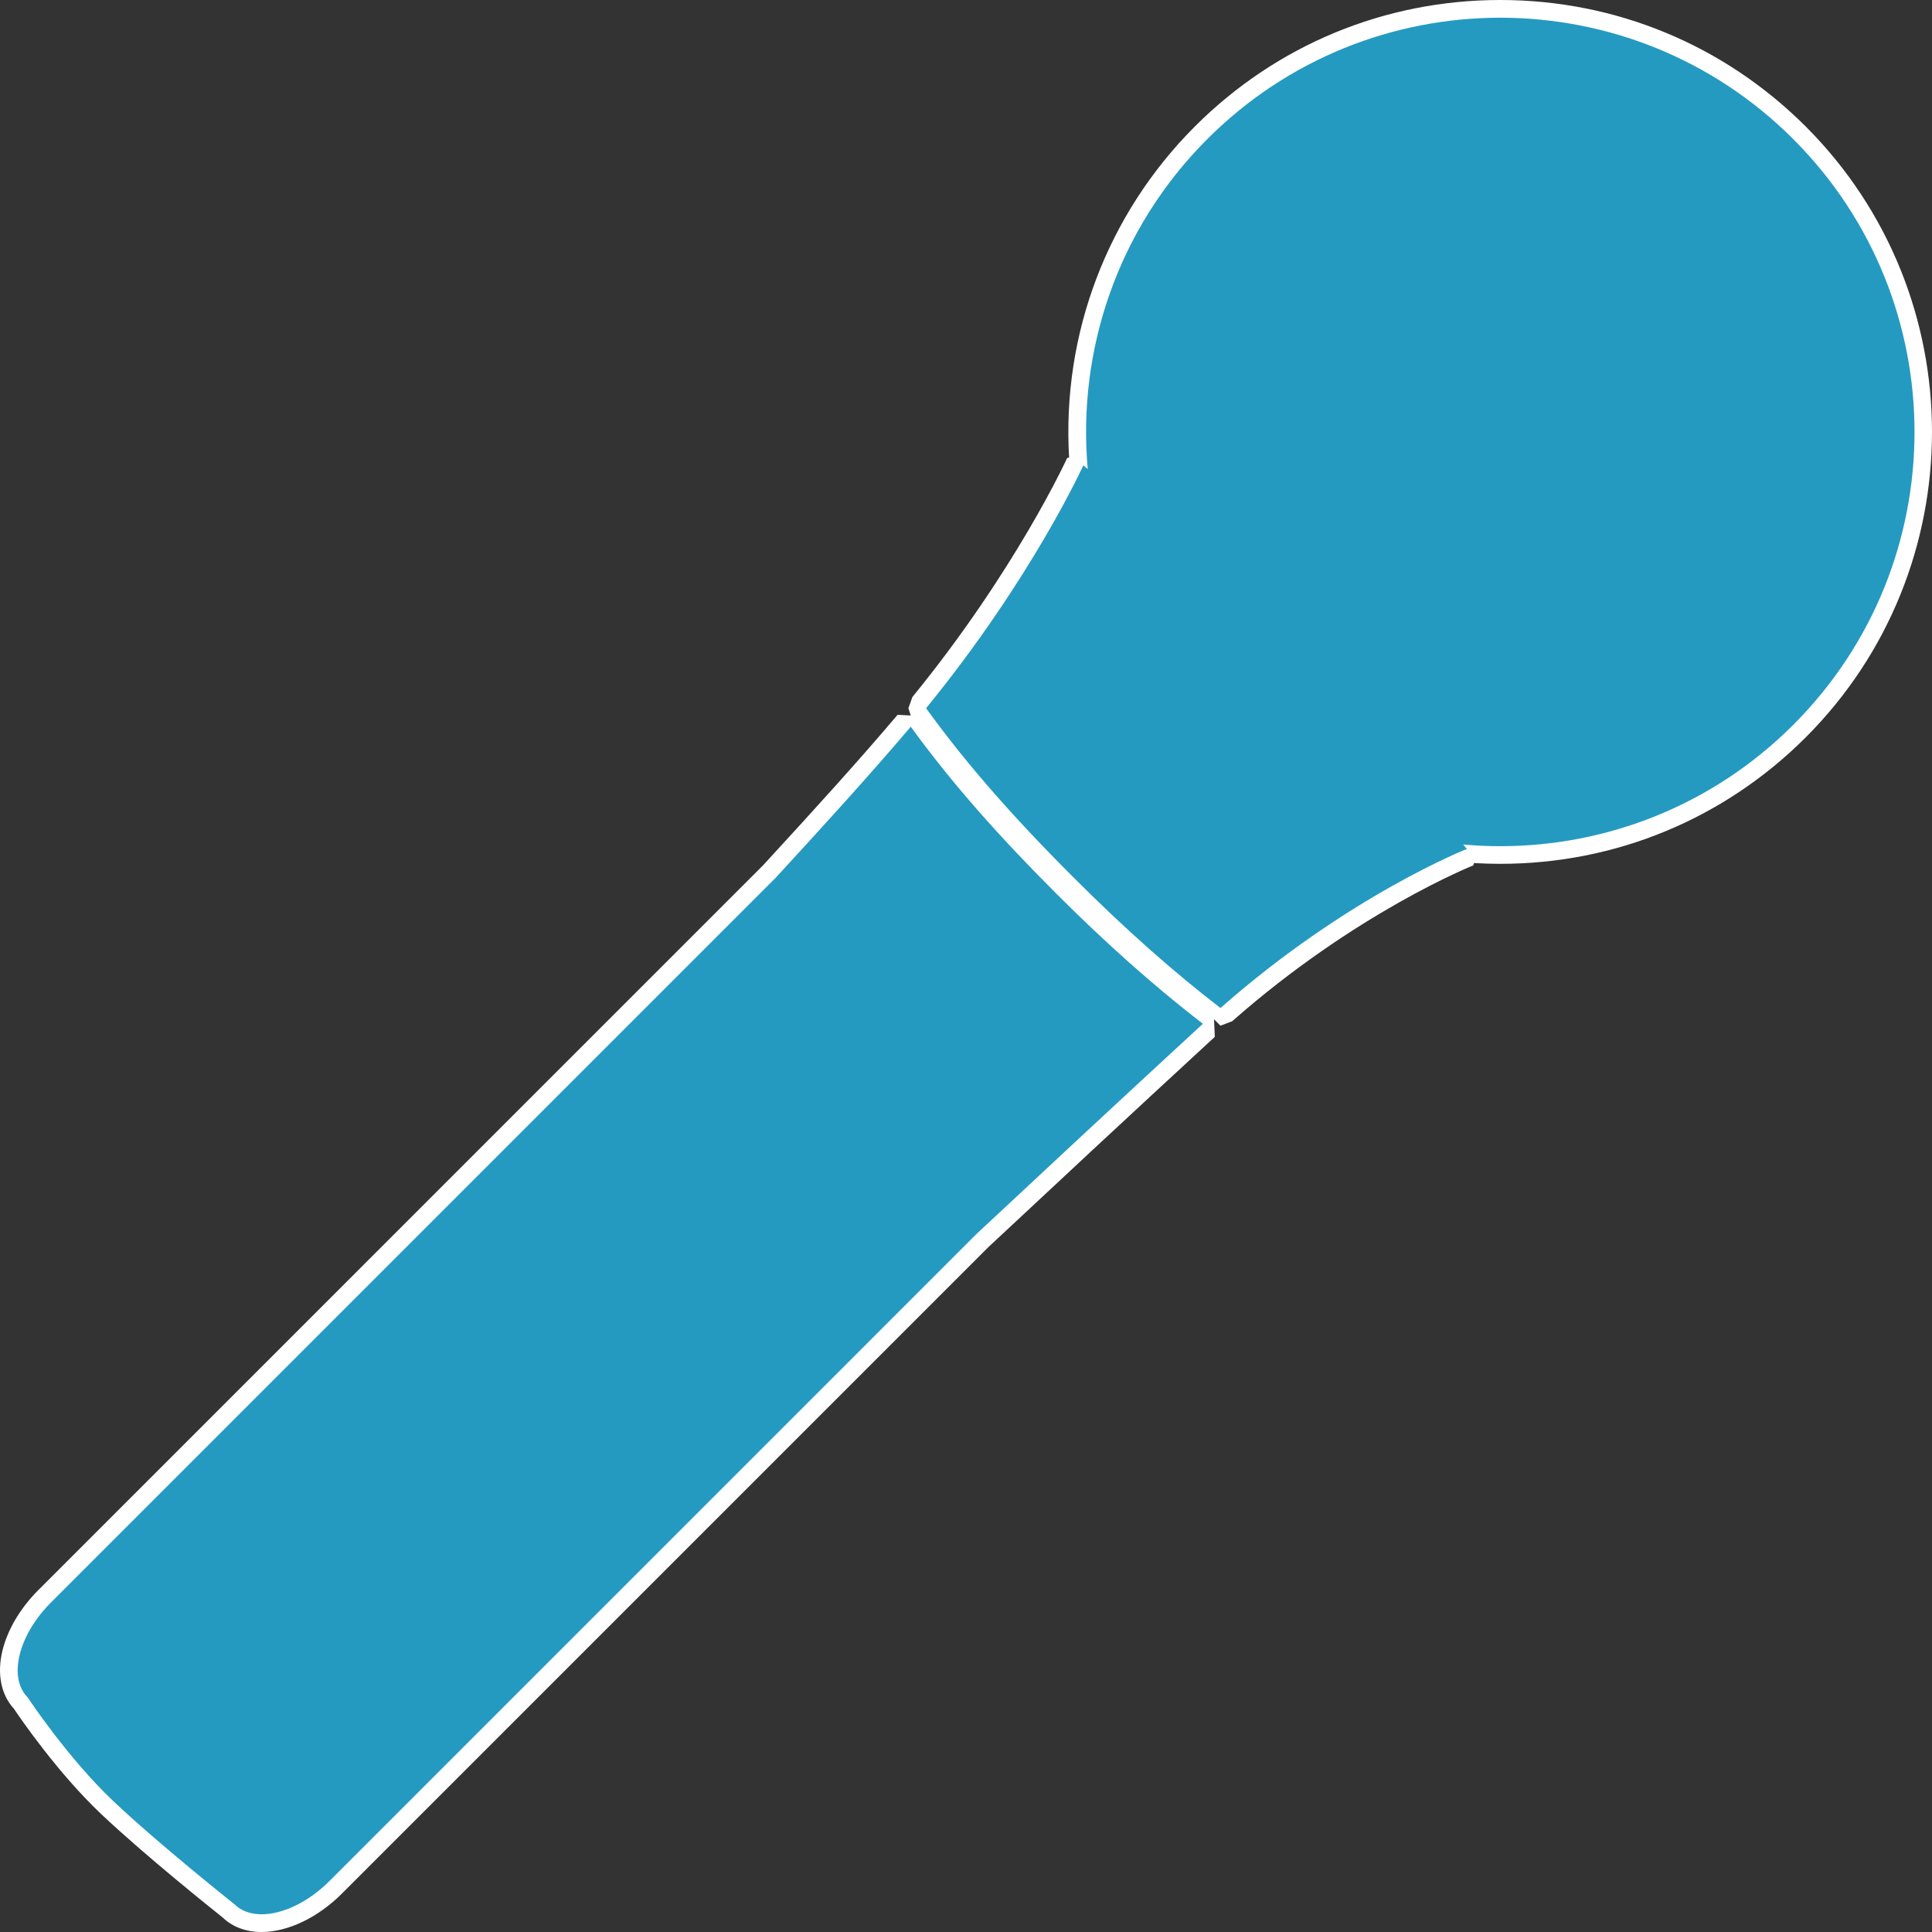
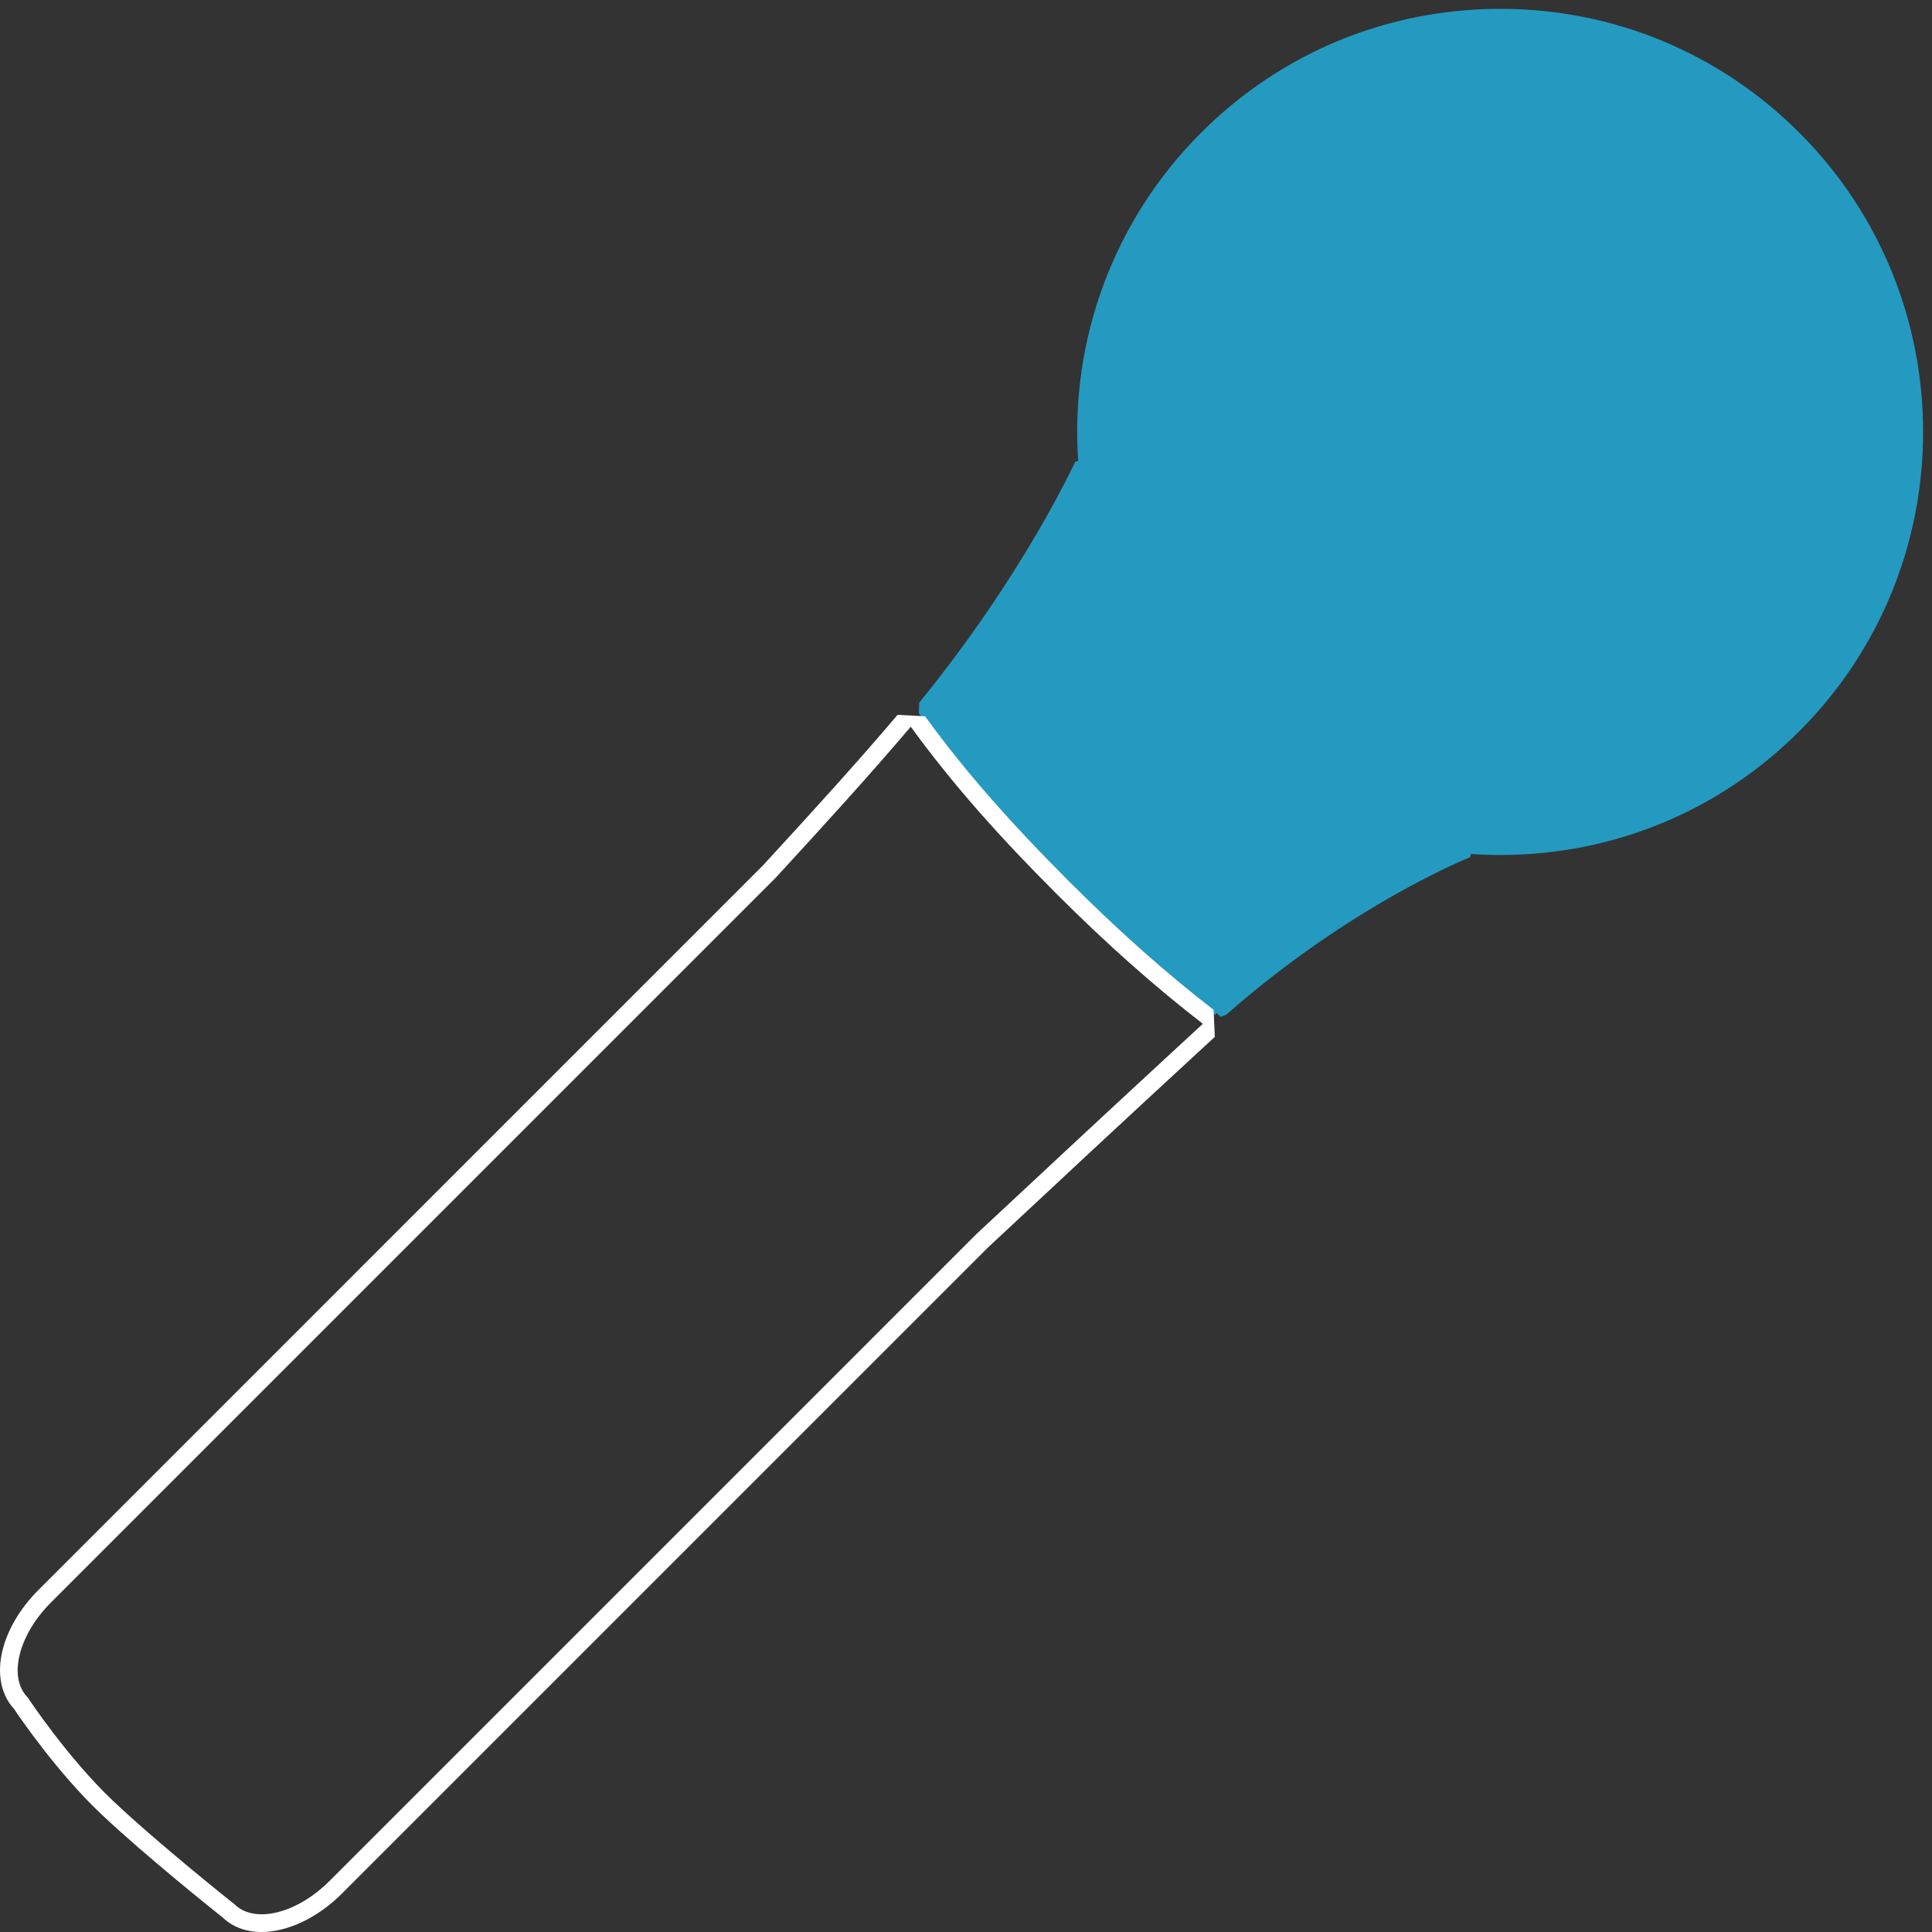
<svg xmlns="http://www.w3.org/2000/svg" enable-background="new 0 0 60 60" height="60" viewBox="0 0 60 60" width="60">
  <rect x="0" y="0" width="60" height="60" fill="#333333" stroke="none" />
  <path d="m37.781 31.46-.047.062c-1.496-1.15-2.998-2.485-4.596-4.082-1.932-1.933-3.394-3.611-4.602-5.284l.011-.335c3.232-3.958 4.828-7.448 4.845-7.483l.092-.021c-.26-3.798 1.121-7.5 3.816-10.194 2.48-2.481 5.781-3.848 9.291-3.848s6.809 1.366 9.291 3.849c5.123 5.123 5.123 13.459 0 18.582-2.48 2.48-5.779 3.847-9.289 3.847-.303 0-.609-.01-.912-.031l-.025.099c-.037.014-3.705 1.481-7.572 4.891l-.182.068z" fill="#249ac1" />
-   <path d="m46.592.55c3.293 0 6.584 1.256 9.098 3.769 5.023 5.024 5.023 13.17 0 18.193-2.512 2.512-5.805 3.767-9.096 3.767-.385 0-.77-.017-1.152-.052l.113.138s-3.699 1.455-7.652 4.94c-.002 0-.002-.001-.002-.001-1.398-1.077-2.906-2.396-4.566-4.058-2.002-2.001-3.418-3.65-4.574-5.251v-.001c3.294-4.035 4.882-7.542 4.882-7.542l.137.113c-.326-3.664.91-7.442 3.715-10.247 2.511-2.512 5.804-3.768 9.097-3.768m0-.55c-3.584 0-6.953 1.396-9.486 3.929-2.721 2.722-4.131 6.449-3.904 10.282l-.061.014c-.016.035-1.602 3.496-4.806 7.422l-.124.348.104.323c1.217 1.685 2.688 3.375 4.631 5.317 1.605 1.604 3.115 2.947 4.621 4.105l.096-.125.24.239.363-.138c3.836-3.382 7.455-4.827 7.49-4.841l.02-.072c.271.016.547.024.818.024 3.582 0 6.951-1.395 9.484-3.927 5.229-5.23 5.229-13.741 0-18.972-2.535-2.532-5.904-3.928-9.486-3.928z" fill="#fff" />
-   <path d="m8.125 59.725c-.423 0-.782-.136-1.04-.394-.003 0-2.341-1.856-3.757-3.196-1.364-1.291-2.531-3.017-2.682-3.243-.353-.368-.461-.923-.304-1.564.147-.605.518-1.228 1.043-1.753l22.506-22.506c1.64-1.783 2.975-3.256 4.154-4.646l.033-.039.427.022c1.213 1.67 2.603 3.263 4.503 5.163 1.551 1.551 3.025 2.861 4.514 4.01l.018.42c-2.689 2.479-5.064 4.69-7.031 6.528l-20.085 20.086c-.696.697-1.555 1.112-2.299 1.112z" fill="#249ac1" />
  <path d="m28.284 22.568c1.307 1.798 2.767 3.431 4.531 5.195 1.496 1.495 2.99 2.835 4.541 4.032-2.658 2.449-4.986 4.618-7.033 6.53l-20.093 20.094c-.664.664-1.461 1.031-2.104 1.031-.338 0-.634-.102-.846-.313 0 0-2.337-1.854-3.762-3.202s-2.656-3.217-2.656-3.217c-.616-.615-.295-1.937.719-2.949l22.505-22.505c.001-.001.002-.002.003-.003 1.489-1.619 2.918-3.188 4.167-4.659.009-.012.018-.023.028-.034m-.409-.368c-.015.017-.029.034-.044.052-1.169 1.377-2.5 2.846-4.135 4.623l-22.504 22.505c-.561.56-.957 1.229-1.116 1.882-.174.716-.045 1.368.354 1.802.199.296 1.358 1.992 2.71 3.271 1.368 1.294 3.52 3.012 3.776 3.215.308.295.725.45 1.209.45.814 0 1.747-.446 2.493-1.192l20.086-20.086c1.965-1.836 4.336-4.046 7.023-6.521l-.037-.84c-1.479-1.141-2.945-2.444-4.488-3.986-1.889-1.891-3.27-3.473-4.474-5.13z" fill="#fff" />
</svg>